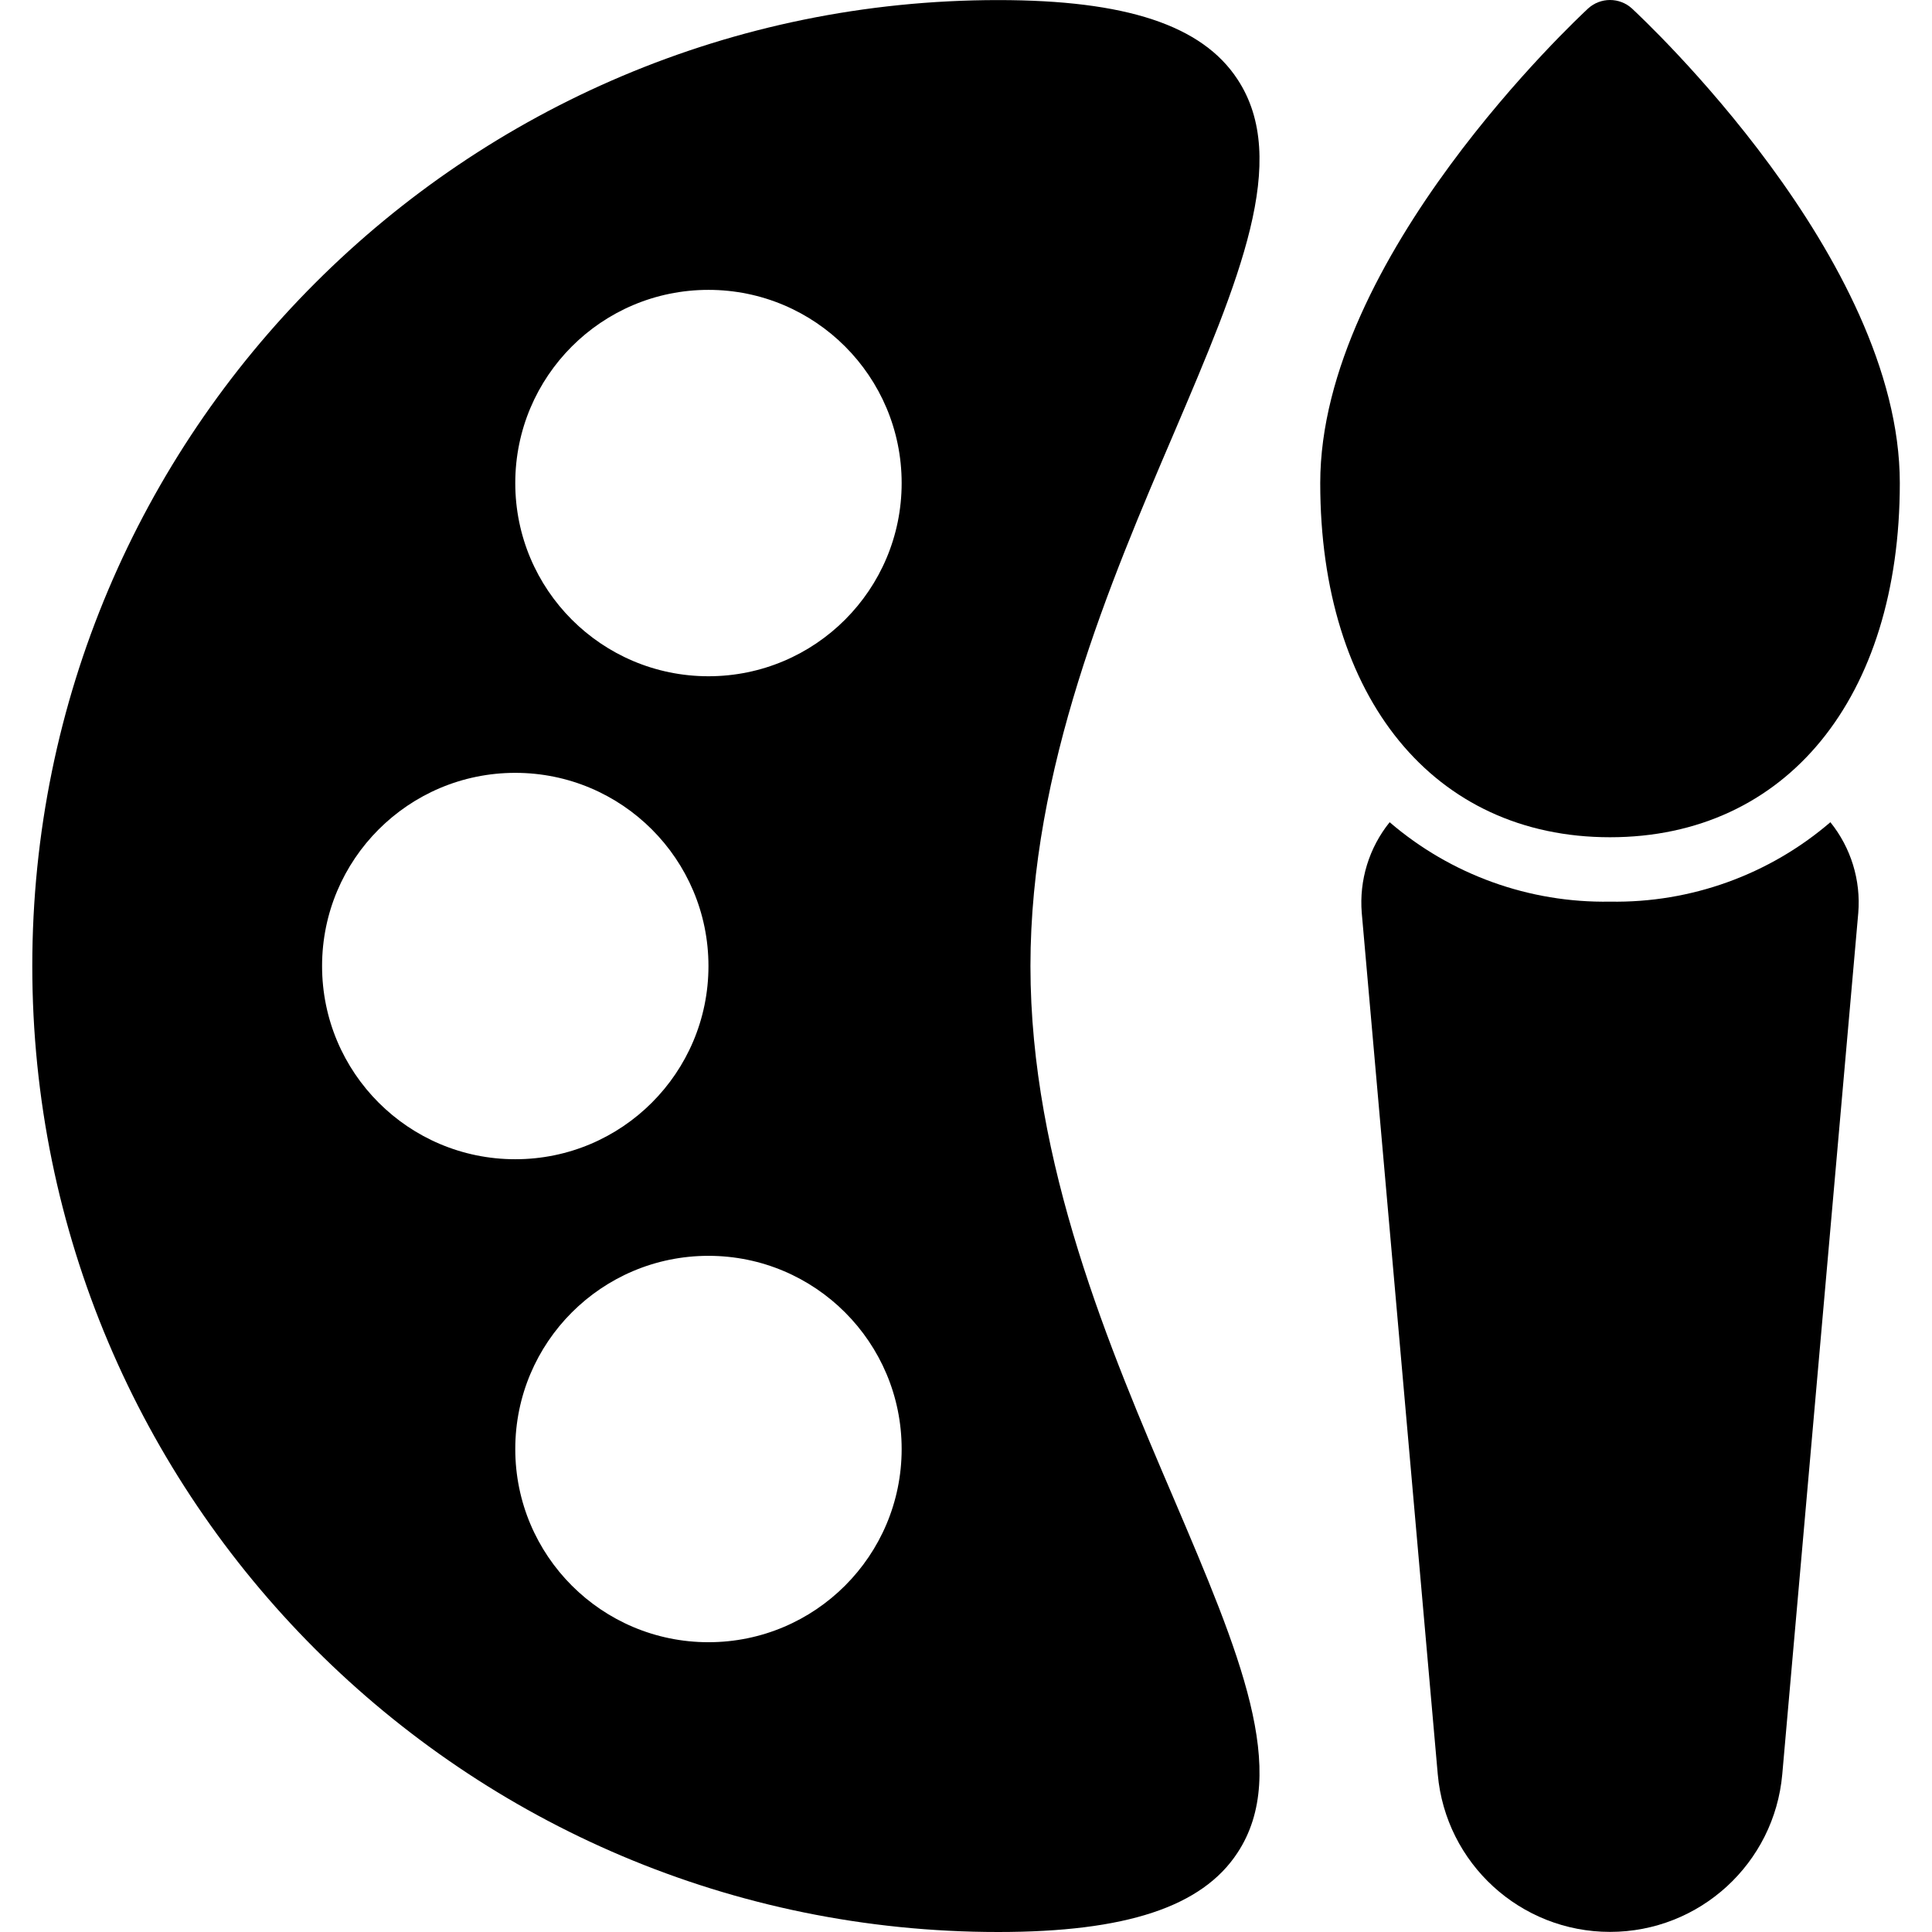
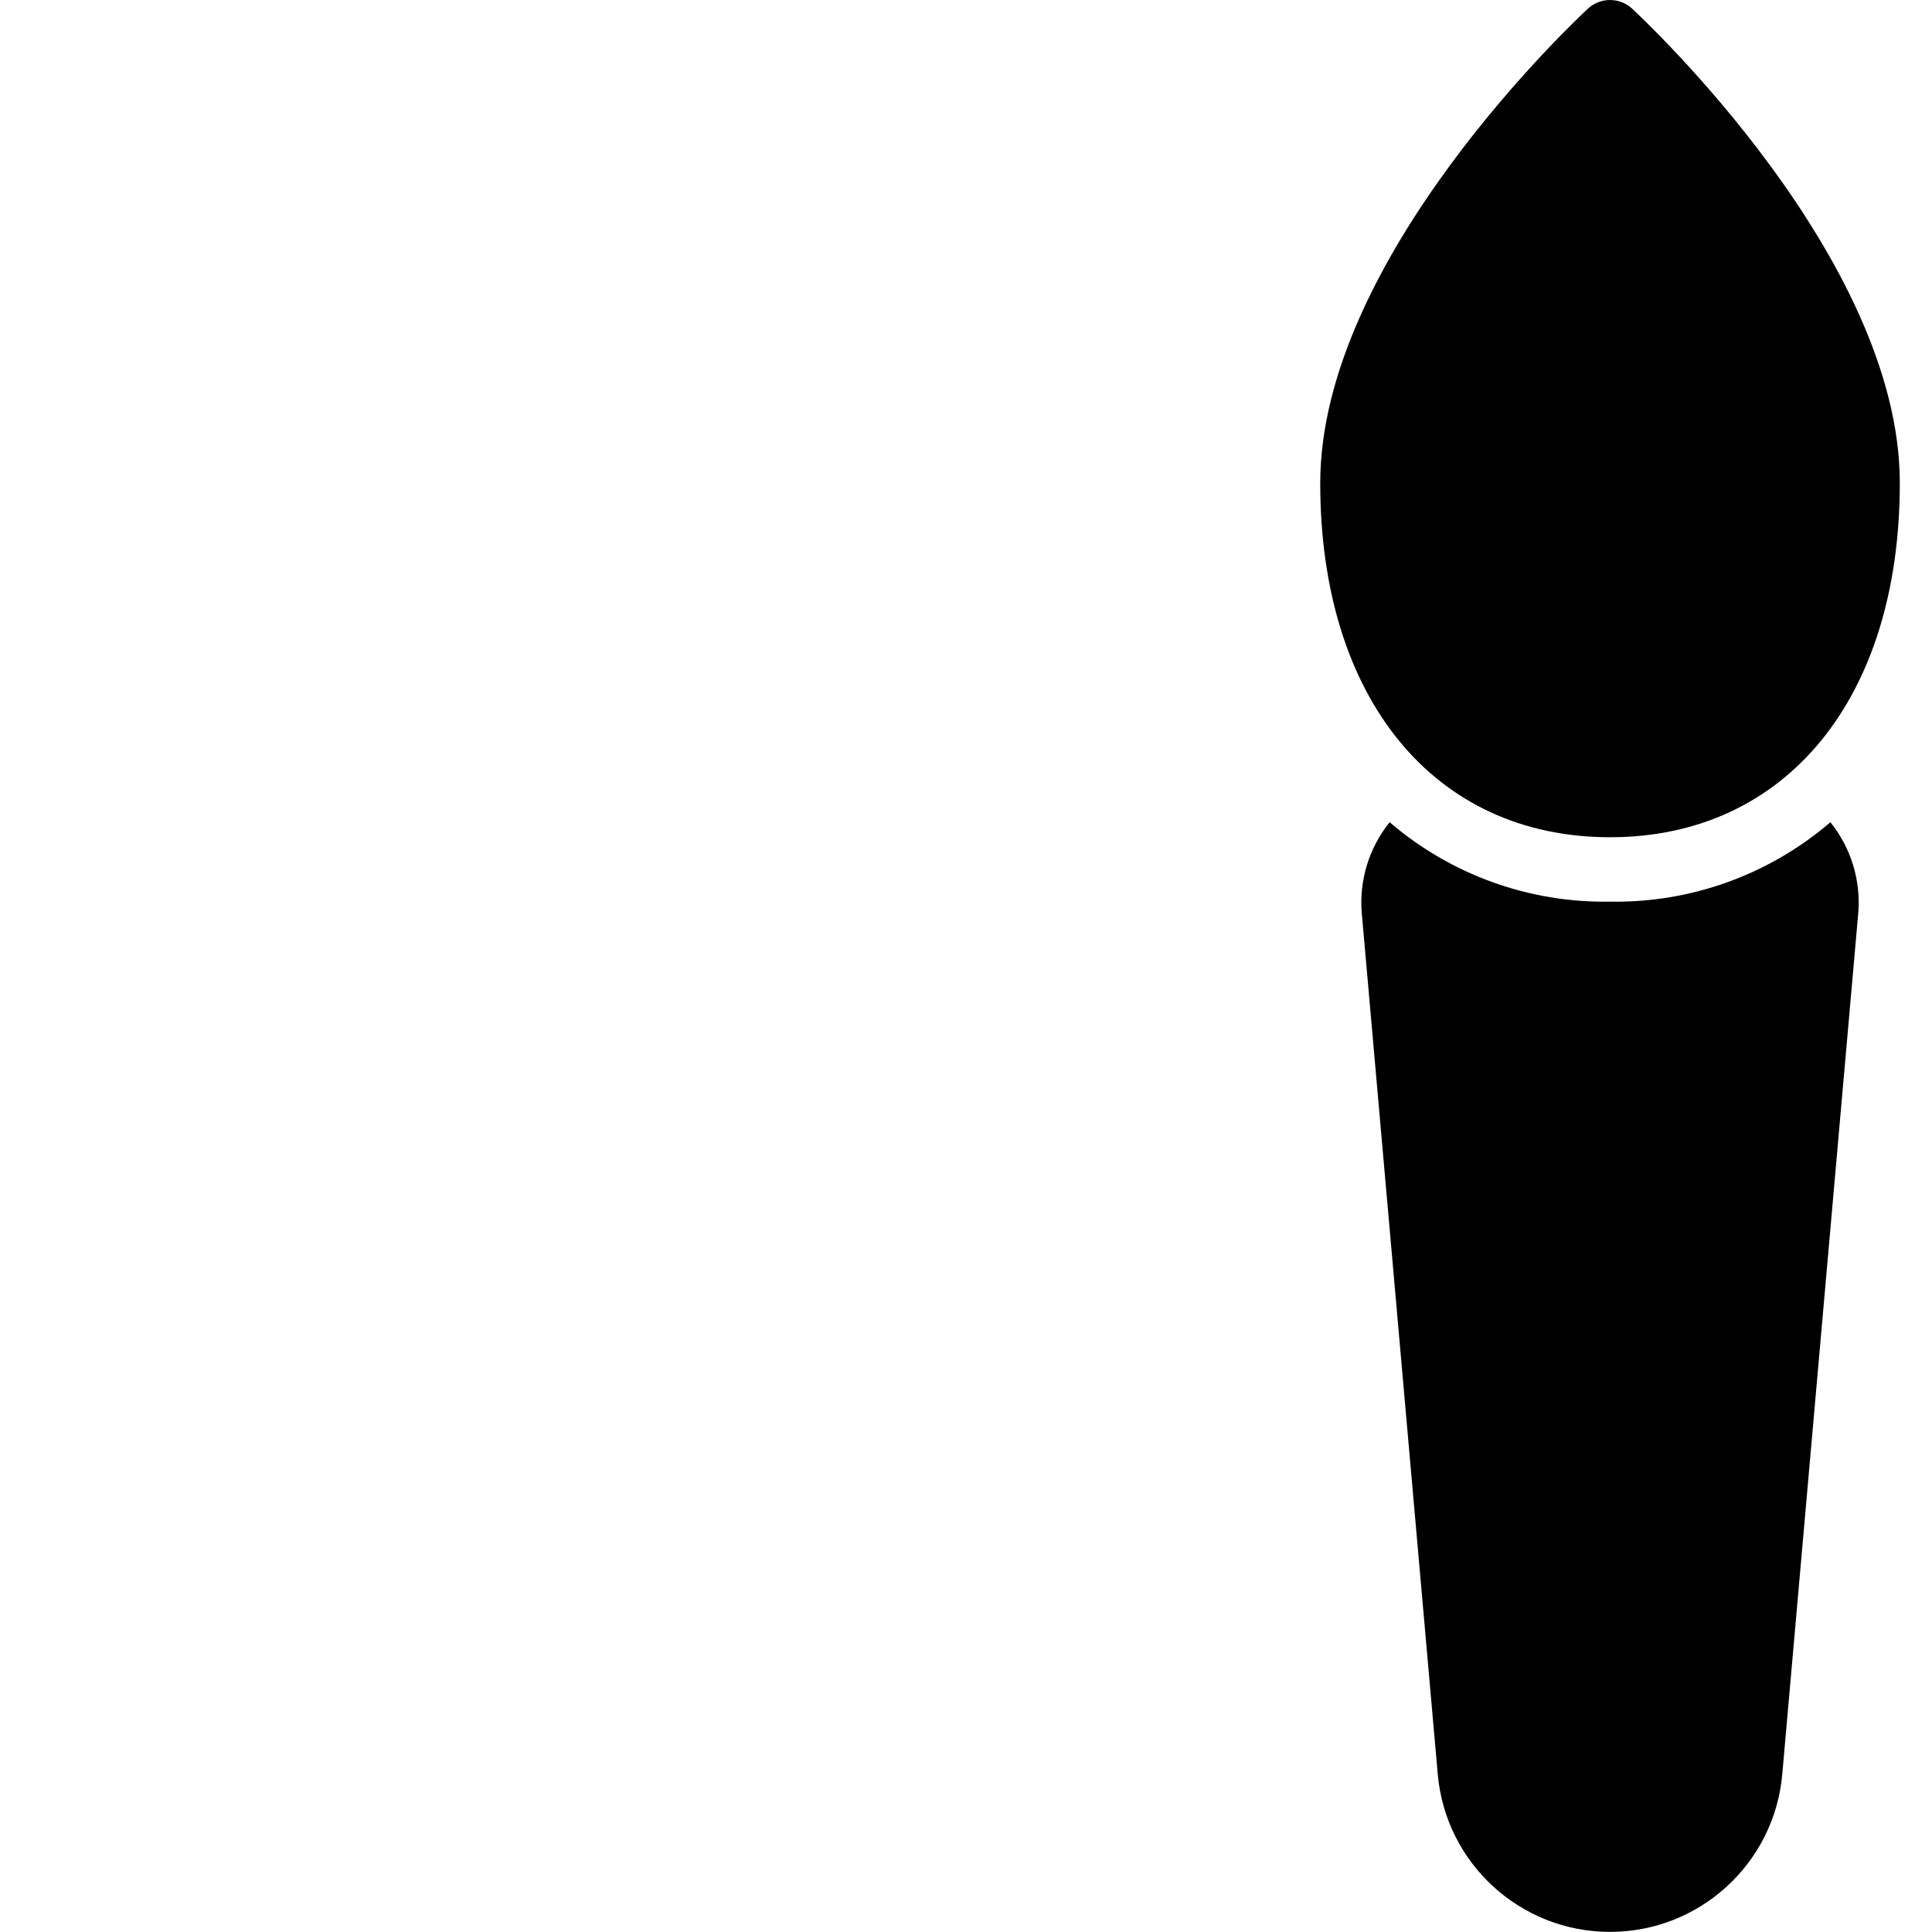
<svg xmlns="http://www.w3.org/2000/svg" height="480pt" viewBox="-8 0 480 480.02" width="480pt">
  <path d="m392.012 224.02c-20.055.352-39.539-6.668-54.754-19.734-5.113 6.344-7.594 14.414-6.93 22.535l18.883 214c1.965 22.172 20.539 39.172 42.801 39.172 22.258 0 40.832-17 42.797-39.172l18.883-214c.664-8.121-1.816-16.191-6.93-22.535-15.215 13.066-34.699 20.086-54.75 19.734zm0 0" />
  <path d="m464.012 120.02c0 53.441-28.242 88-72 88-43.762 0-72-34.559-72-88 0-55.918 63.84-115.359 66.559-117.918 3.086-2.801 7.793-2.801 10.879 0 2.723 2.559 66.562 62 66.562 117.918zm0 0" />
-   <path d="m248.012 240.02c0-49.039 19.758-95.281 35.68-132.48 16.16-37.918 28.957-67.84 15.758-87.84-8.801-13.438-27.758-19.68-59.438-19.68-132.551 0-240 107.453-240 240 0 132.551 107.449 240 240 240 31.68 0 50.637-6.238 59.438-19.68 13.199-20 .402-49.918-15.758-87.84-15.922-37.199-35.68-83.441-35.68-132.48zm-176 0c0-26.508 21.488-48 48-48 26.508 0 48 21.492 48 48 0 26.512-21.492 48-48 48-26.512 0-48-21.488-48-48zm96 168c-26.512 0-48-21.488-48-48 0-26.508 21.488-48 48-48 26.508 0 48 21.492 48 48 0 26.512-21.492 48-48 48zm0-240c-26.512 0-48-21.488-48-48 0-26.508 21.488-48 48-48 26.508 0 48 21.492 48 48 0 26.512-21.492 48-48 48zm0 0" />
</svg>